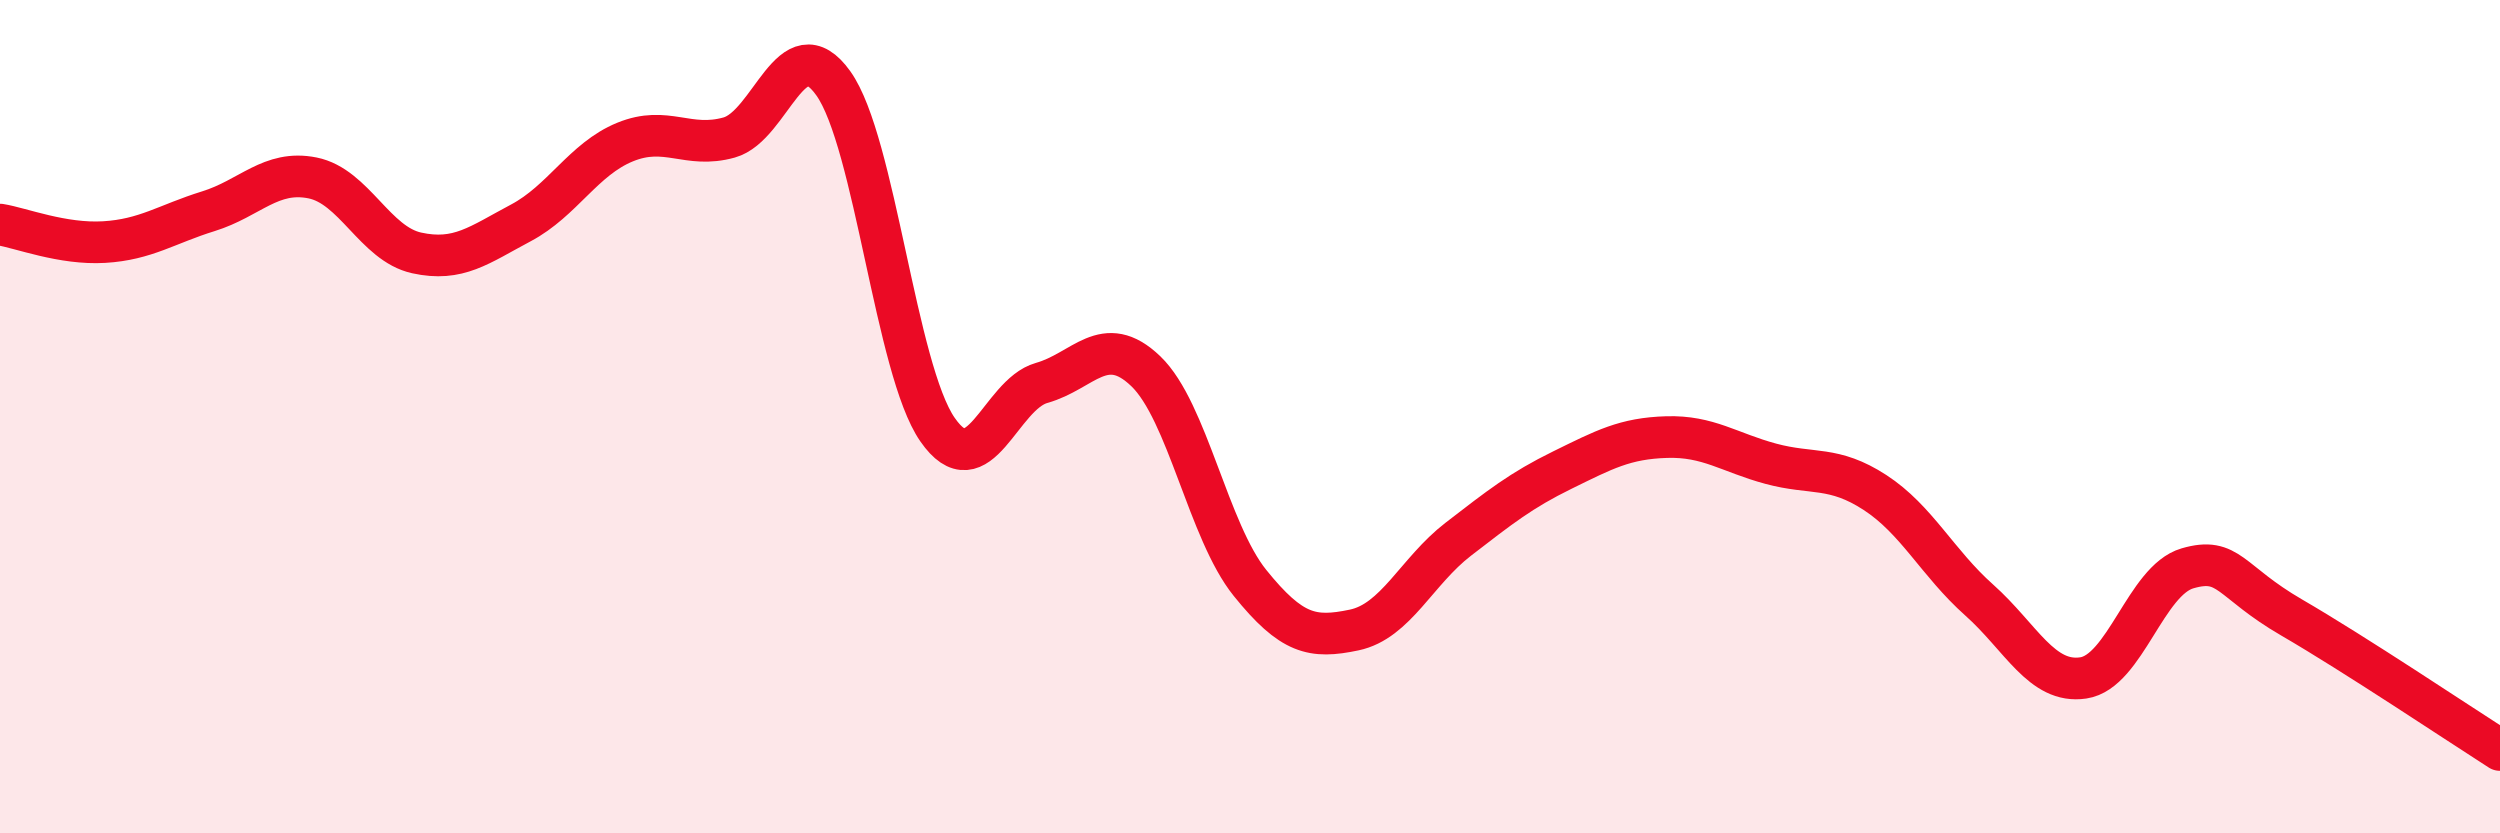
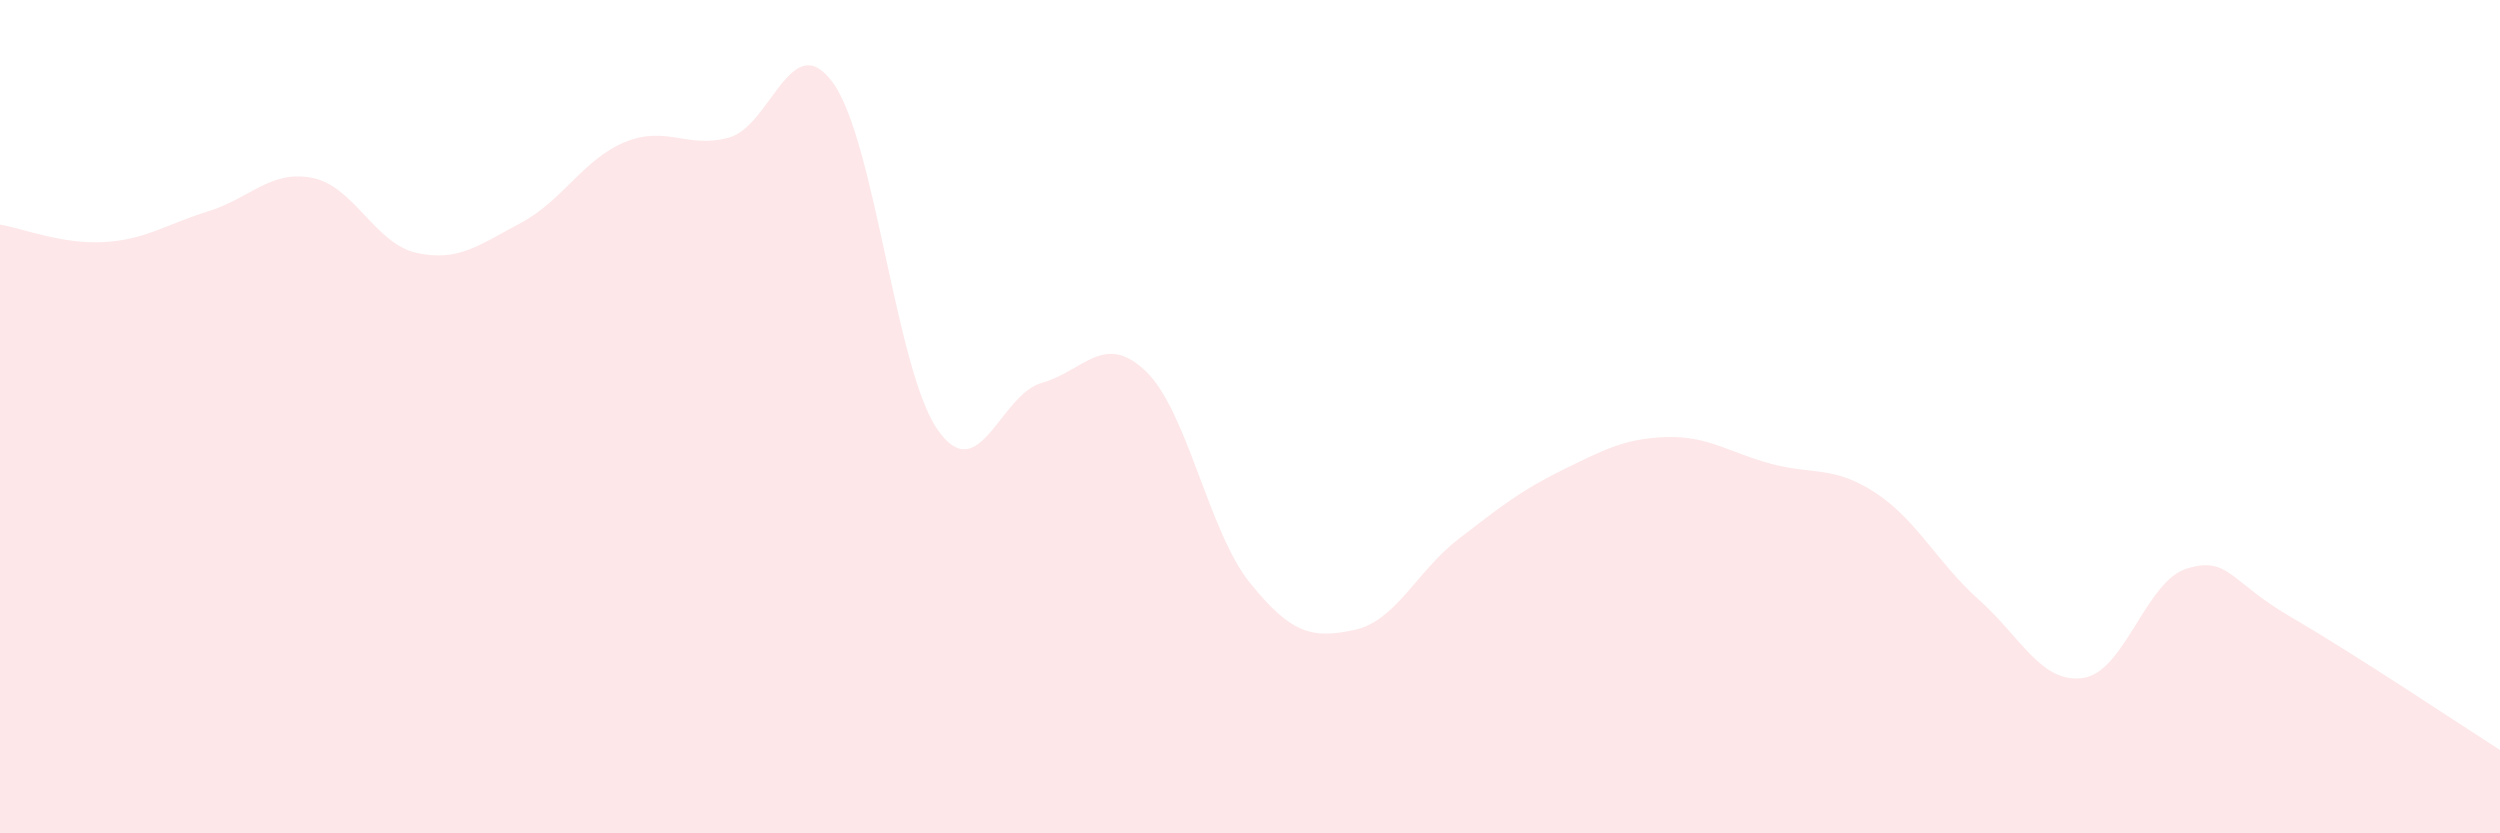
<svg xmlns="http://www.w3.org/2000/svg" width="60" height="20" viewBox="0 0 60 20">
  <path d="M 0,5.39 C 0.5,5.47 1.5,5.87 2.5,5.81 C 3.5,5.75 4,5.38 5,5.07 C 6,4.76 6.5,4.07 7.5,4.27 C 8.5,4.47 9,5.85 10,6.07 C 11,6.29 11.5,5.88 12.5,5.35 C 13.5,4.82 14,3.82 15,3.41 C 16,3 16.5,3.58 17.5,3.3 C 18.5,3.02 19,0.6 20,2 C 21,3.4 21.5,8.87 22.5,10.31 C 23.5,11.75 24,9.47 25,9.19 C 26,8.91 26.5,7.95 27.5,8.91 C 28.5,9.87 29,12.75 30,13.99 C 31,15.23 31.5,15.33 32.5,15.12 C 33.5,14.91 34,13.71 35,12.94 C 36,12.17 36.5,11.77 37.5,11.28 C 38.5,10.79 39,10.52 40,10.49 C 41,10.46 41.5,10.86 42.5,11.13 C 43.5,11.4 44,11.17 45,11.82 C 46,12.47 46.5,13.51 47.5,14.4 C 48.5,15.29 49,16.42 50,16.27 C 51,16.12 51.5,13.93 52.5,13.64 C 53.5,13.35 53.5,13.95 55,14.82 C 56.5,15.69 59,17.36 60,18L60 20L0 20Z" fill="#EB0A25" opacity="0.1" stroke-linecap="round" stroke-linejoin="round" />
-   <path d="M 0,5.39 C 0.5,5.47 1.5,5.87 2.5,5.81 C 3.5,5.75 4,5.38 5,5.07 C 6,4.76 6.5,4.07 7.5,4.27 C 8.5,4.47 9,5.85 10,6.07 C 11,6.29 11.5,5.88 12.5,5.35 C 13.5,4.82 14,3.82 15,3.41 C 16,3 16.5,3.58 17.5,3.3 C 18.5,3.02 19,0.6 20,2 C 21,3.4 21.5,8.87 22.5,10.31 C 23.5,11.75 24,9.47 25,9.19 C 26,8.91 26.5,7.95 27.5,8.91 C 28.5,9.87 29,12.75 30,13.99 C 31,15.23 31.5,15.33 32.5,15.12 C 33.5,14.91 34,13.71 35,12.94 C 36,12.17 36.5,11.77 37.5,11.28 C 38.5,10.79 39,10.52 40,10.49 C 41,10.46 41.5,10.86 42.5,11.13 C 43.5,11.4 44,11.17 45,11.82 C 46,12.47 46.5,13.51 47.5,14.4 C 48.5,15.29 49,16.42 50,16.27 C 51,16.12 51.5,13.93 52.5,13.64 C 53.5,13.35 53.5,13.95 55,14.82 C 56.5,15.69 59,17.36 60,18" stroke="#EB0A25" stroke-width="1" fill="none" stroke-linecap="round" stroke-linejoin="round" />
</svg>